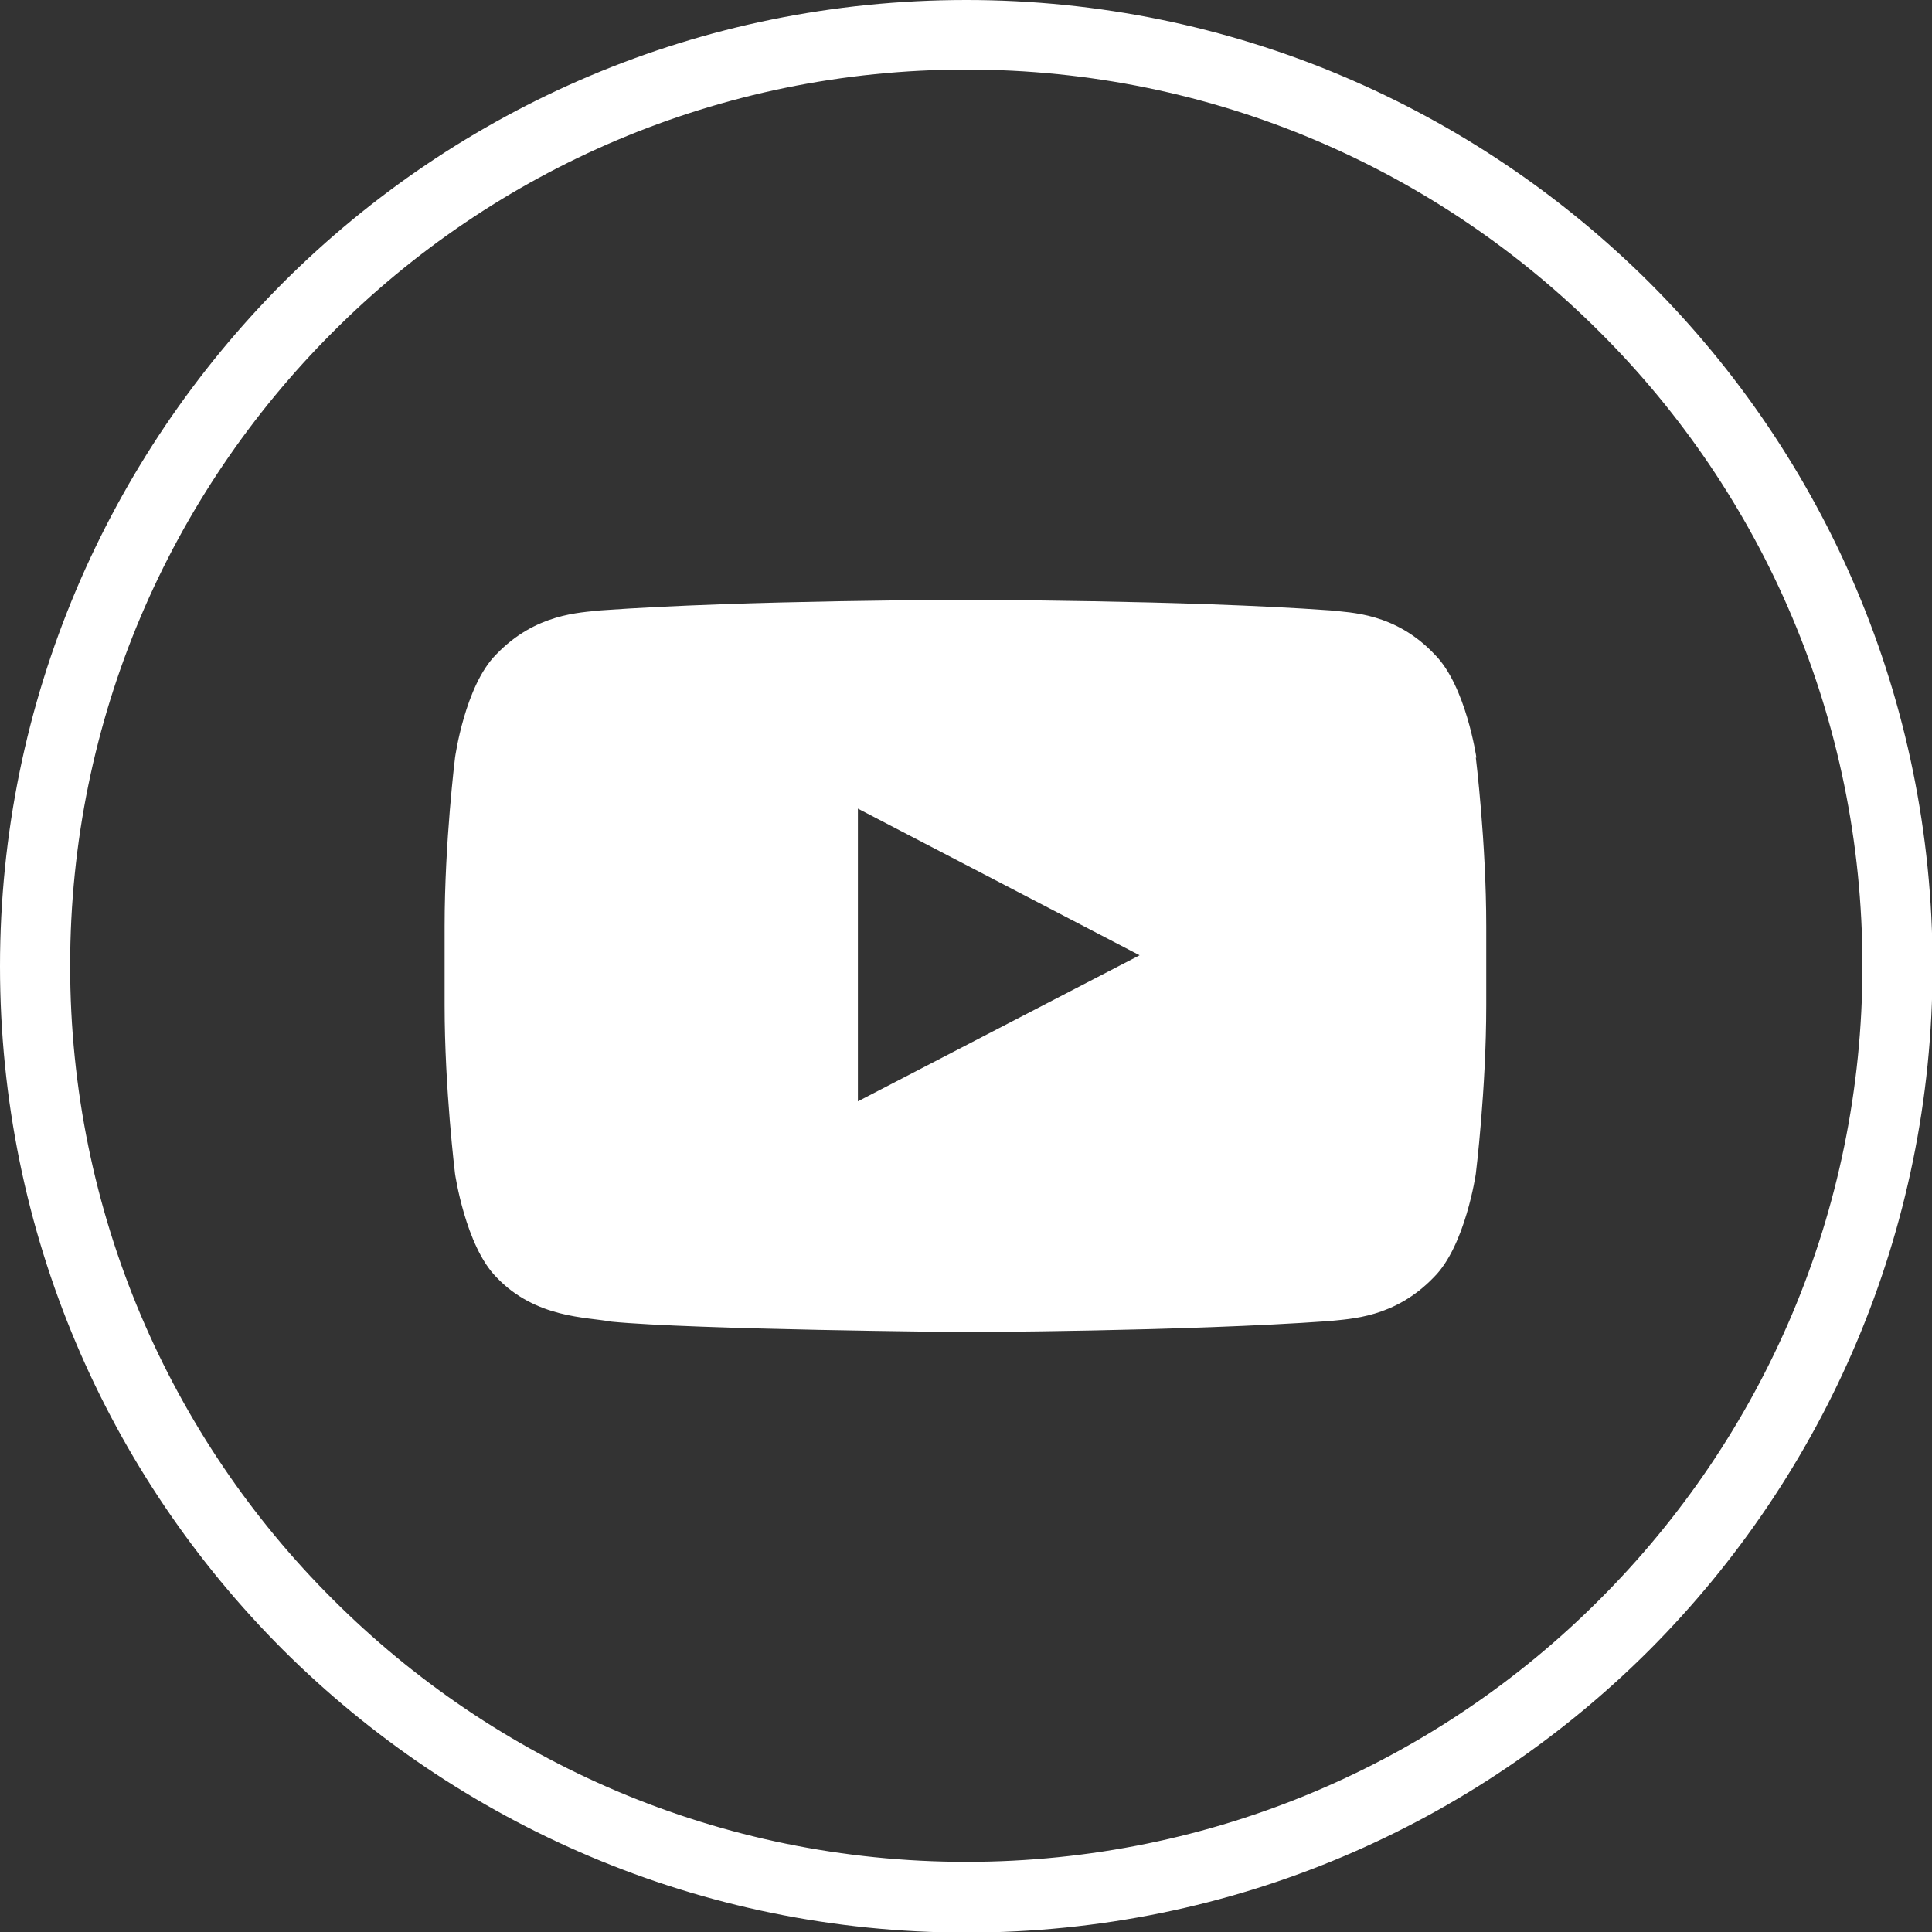
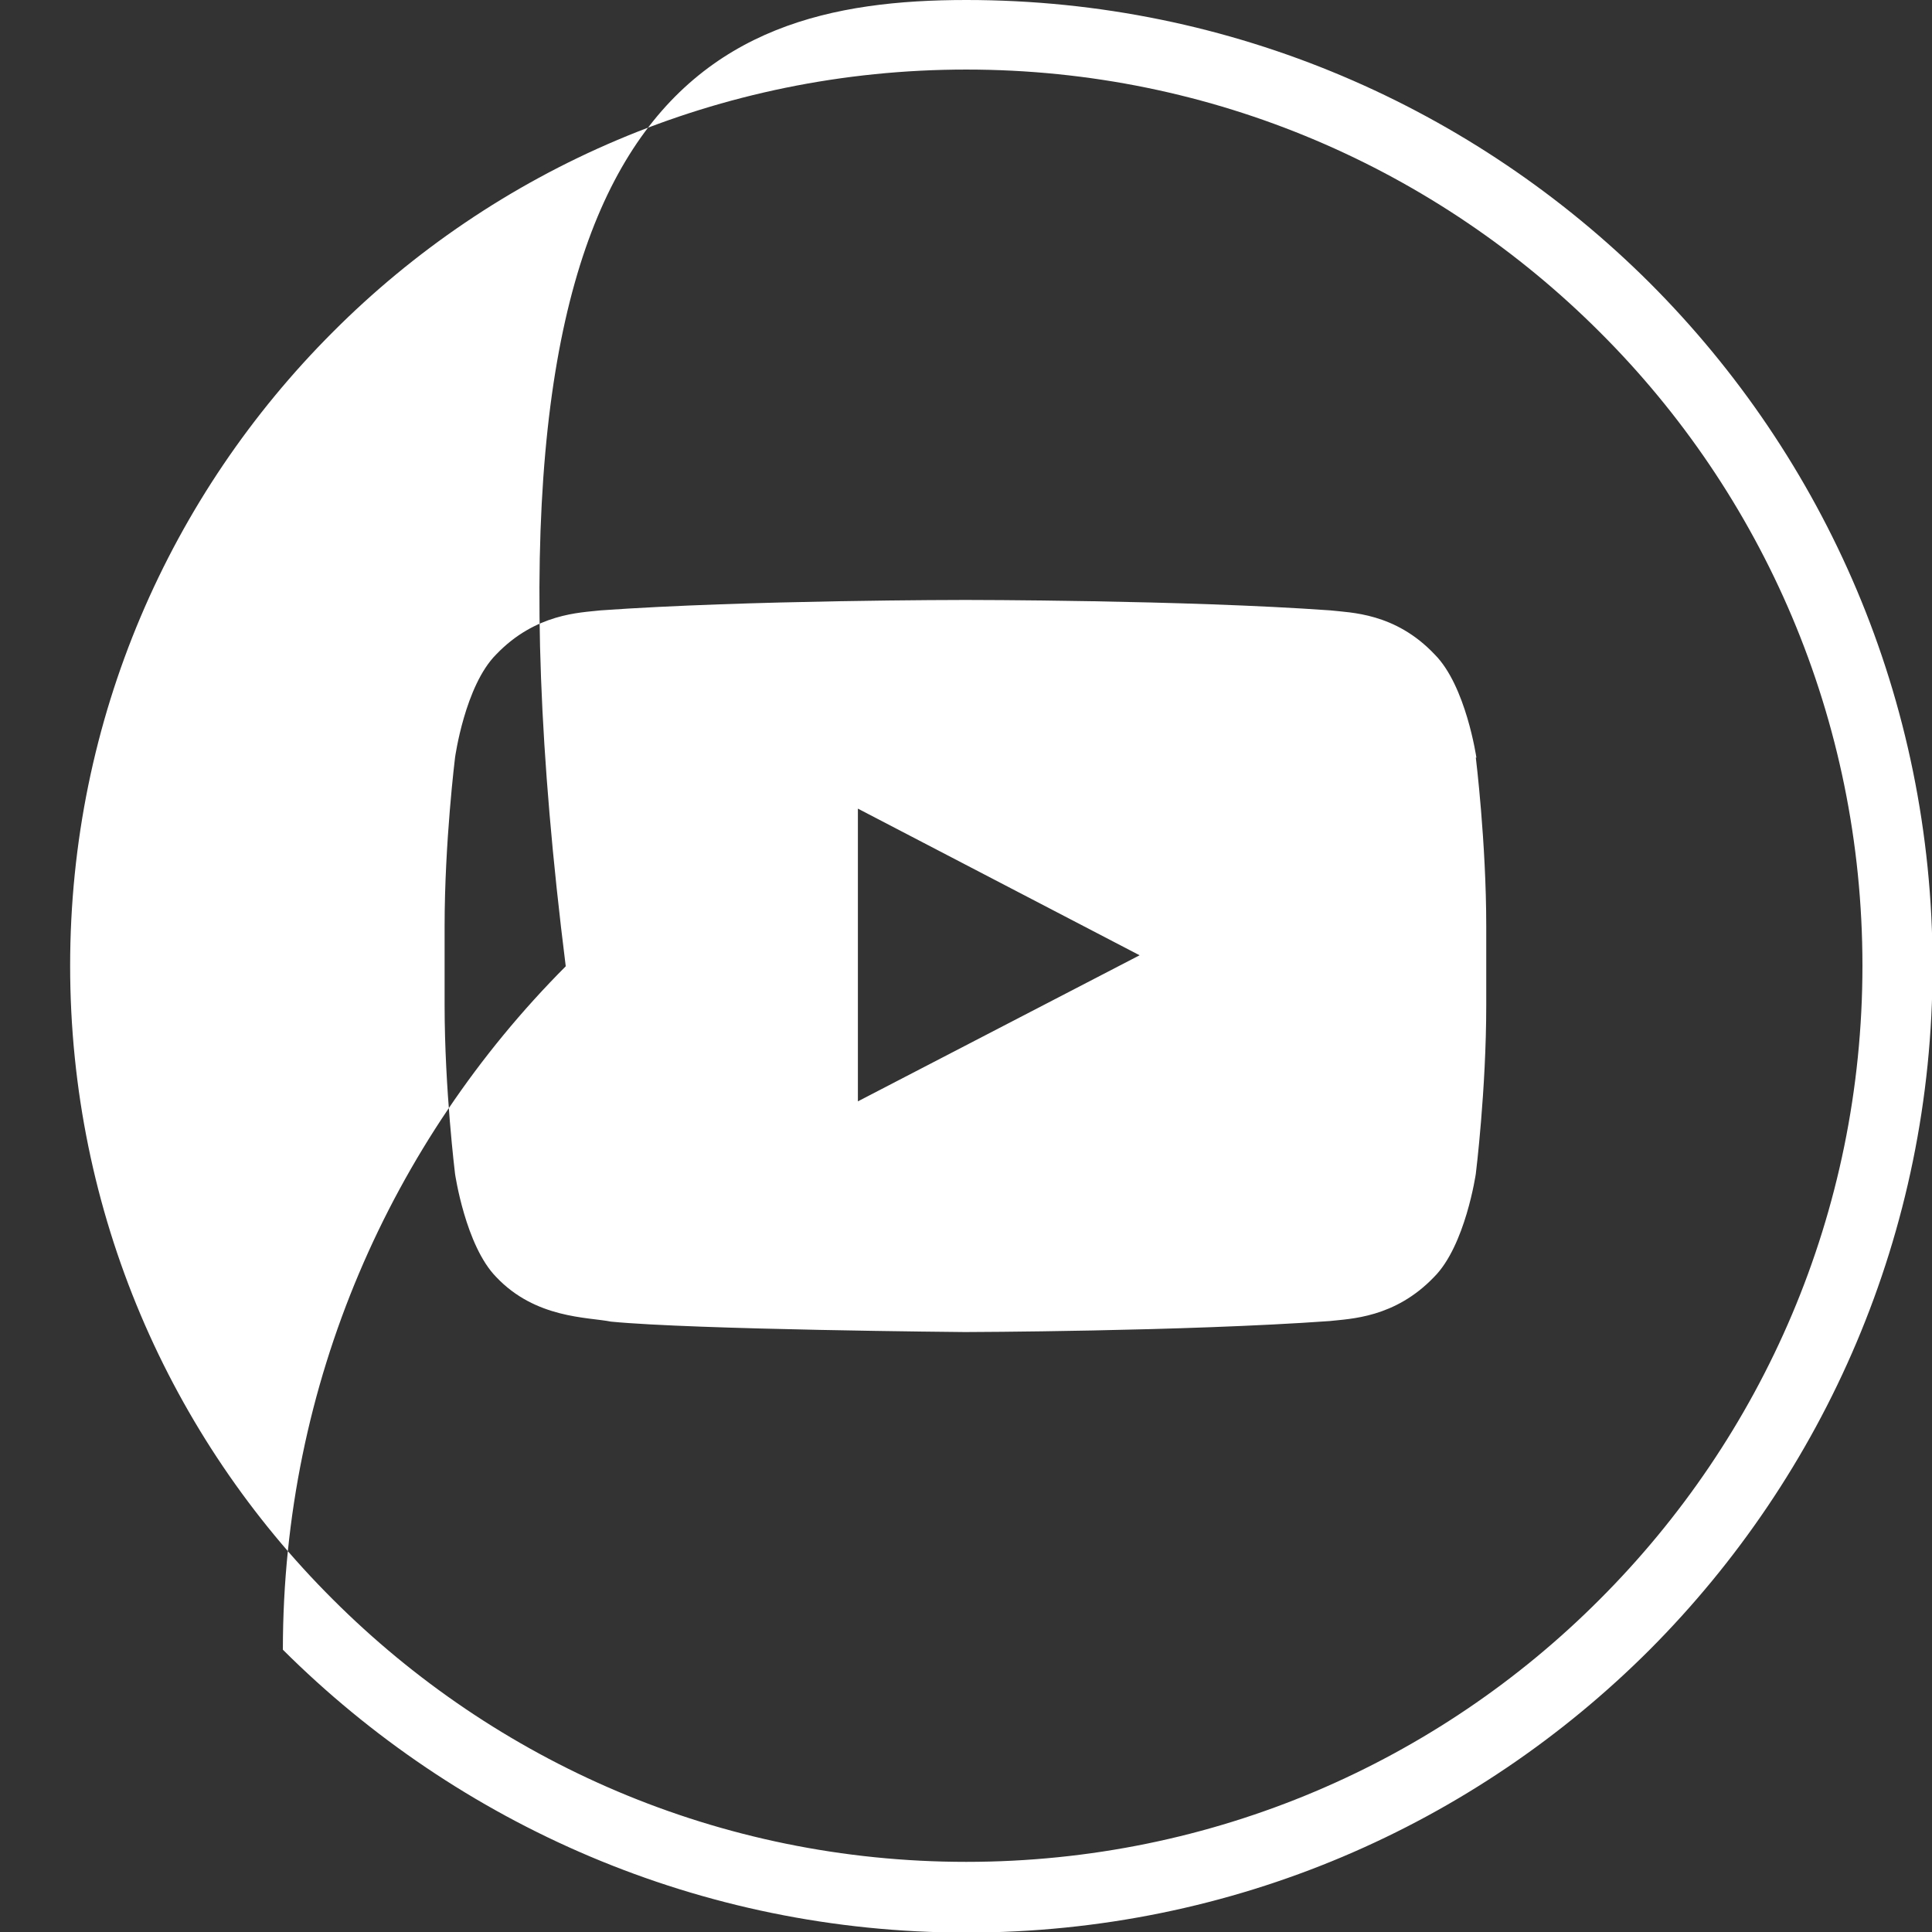
<svg xmlns="http://www.w3.org/2000/svg" version="1.1" id="Layer_1" image-rendering="optimizeQuality" shape-rendering="geometricPrecision" text-rendering="geometricPrecision" x="0px" y="0px" viewBox="0 0 3333 3333" style="enable-background:new 0 0 3333 3333;" xml:space="preserve">
  <rect x="0" y="0" width="3333" height="3333" fill="#333333" stroke="none" />
  <style type="text/css">
	.st0{fill-rule:evenodd;clip-rule:evenodd;fill:#FFFFFF;}
</style>
-   <path class="st0" d="M2547,1307c0,0-18-124-72-178c-68-72-145-72-180-76c-251-18-629-18-629-18h-1c0,0-377,0-629,18  c-35,4-112,5-180,76c-54,54-71,178-71,178s-18,145-18,291v136c0,145,18,291,18,291s18,124,71,178c68,72,158,69,198,77  c144,14,611,18,611,18s378-1,629-19c35-4,112-5,180-76c54-54,72-178,72-178s18-145,18-291v-136c0-145-18-291-18-291H2547z M1667,0  c460,0,877,187,1179,488c302,302,488,718,488,1179c0,460-187,877-488,1179c-302,302-718,488-1179,488c-460,0-877-187-1179-488  C186,2544,0,2128,0,1667c0-460,187-877,488-1179C790,186,1206,0,1667,0z M2760,573c-280-280-666-453-1093-453S853,293,574,573  c-280,280-453,666-453,1093s173,814,453,1093c280,280,666,453,1093,453s814-173,1093-453c280-280,453-666,453-1093  S3040,852,2760,573z M1480,1900v-505l486,253L1480,1900z" />
+   <path class="st0" d="M2547,1307c0,0-18-124-72-178c-68-72-145-72-180-76c-251-18-629-18-629-18h-1c0,0-377,0-629,18  c-35,4-112,5-180,76c-54,54-71,178-71,178s-18,145-18,291v136c0,145,18,291,18,291s18,124,71,178c68,72,158,69,198,77  c144,14,611,18,611,18s378-1,629-19c35-4,112-5,180-76c54-54,72-178,72-178s18-145,18-291v-136c0-145-18-291-18-291H2547z M1667,0  c460,0,877,187,1179,488c302,302,488,718,488,1179c0,460-187,877-488,1179c-302,302-718,488-1179,488c-460,0-877-187-1179-488  c0-460,187-877,488-1179C790,186,1206,0,1667,0z M2760,573c-280-280-666-453-1093-453S853,293,574,573  c-280,280-453,666-453,1093s173,814,453,1093c280,280,666,453,1093,453s814-173,1093-453c280-280,453-666,453-1093  S3040,852,2760,573z M1480,1900v-505l486,253L1480,1900z" />
</svg>